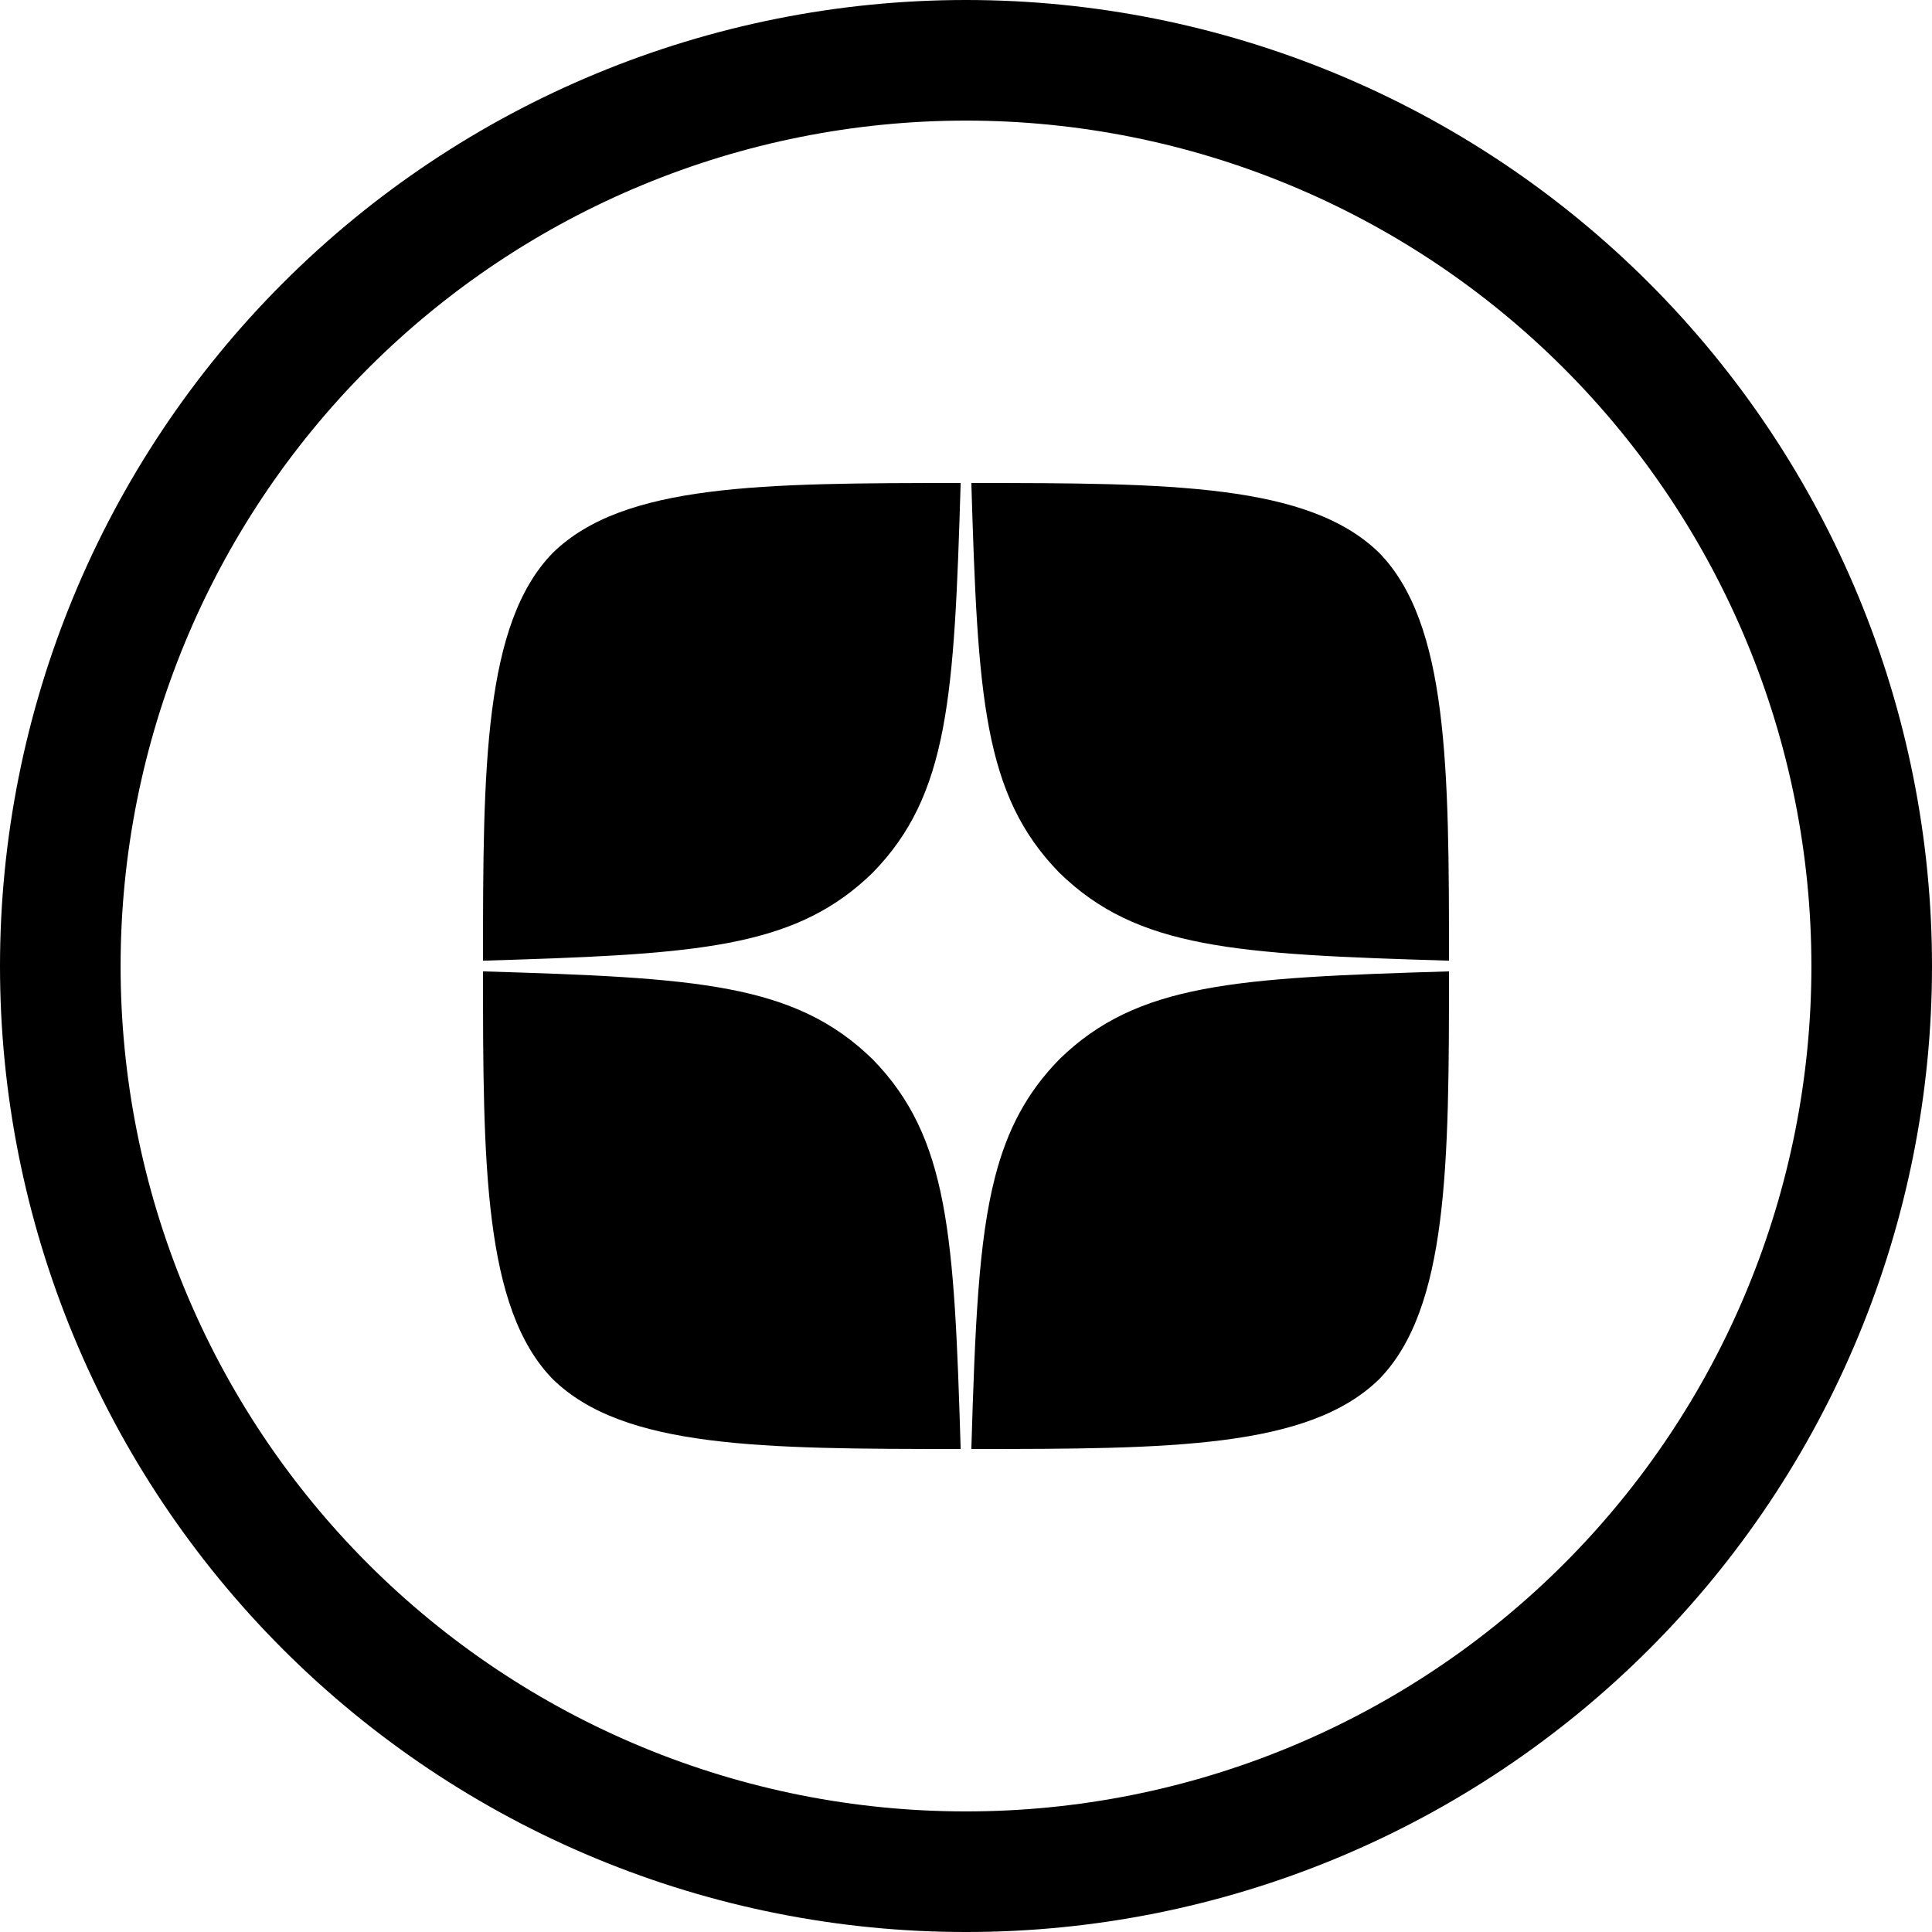
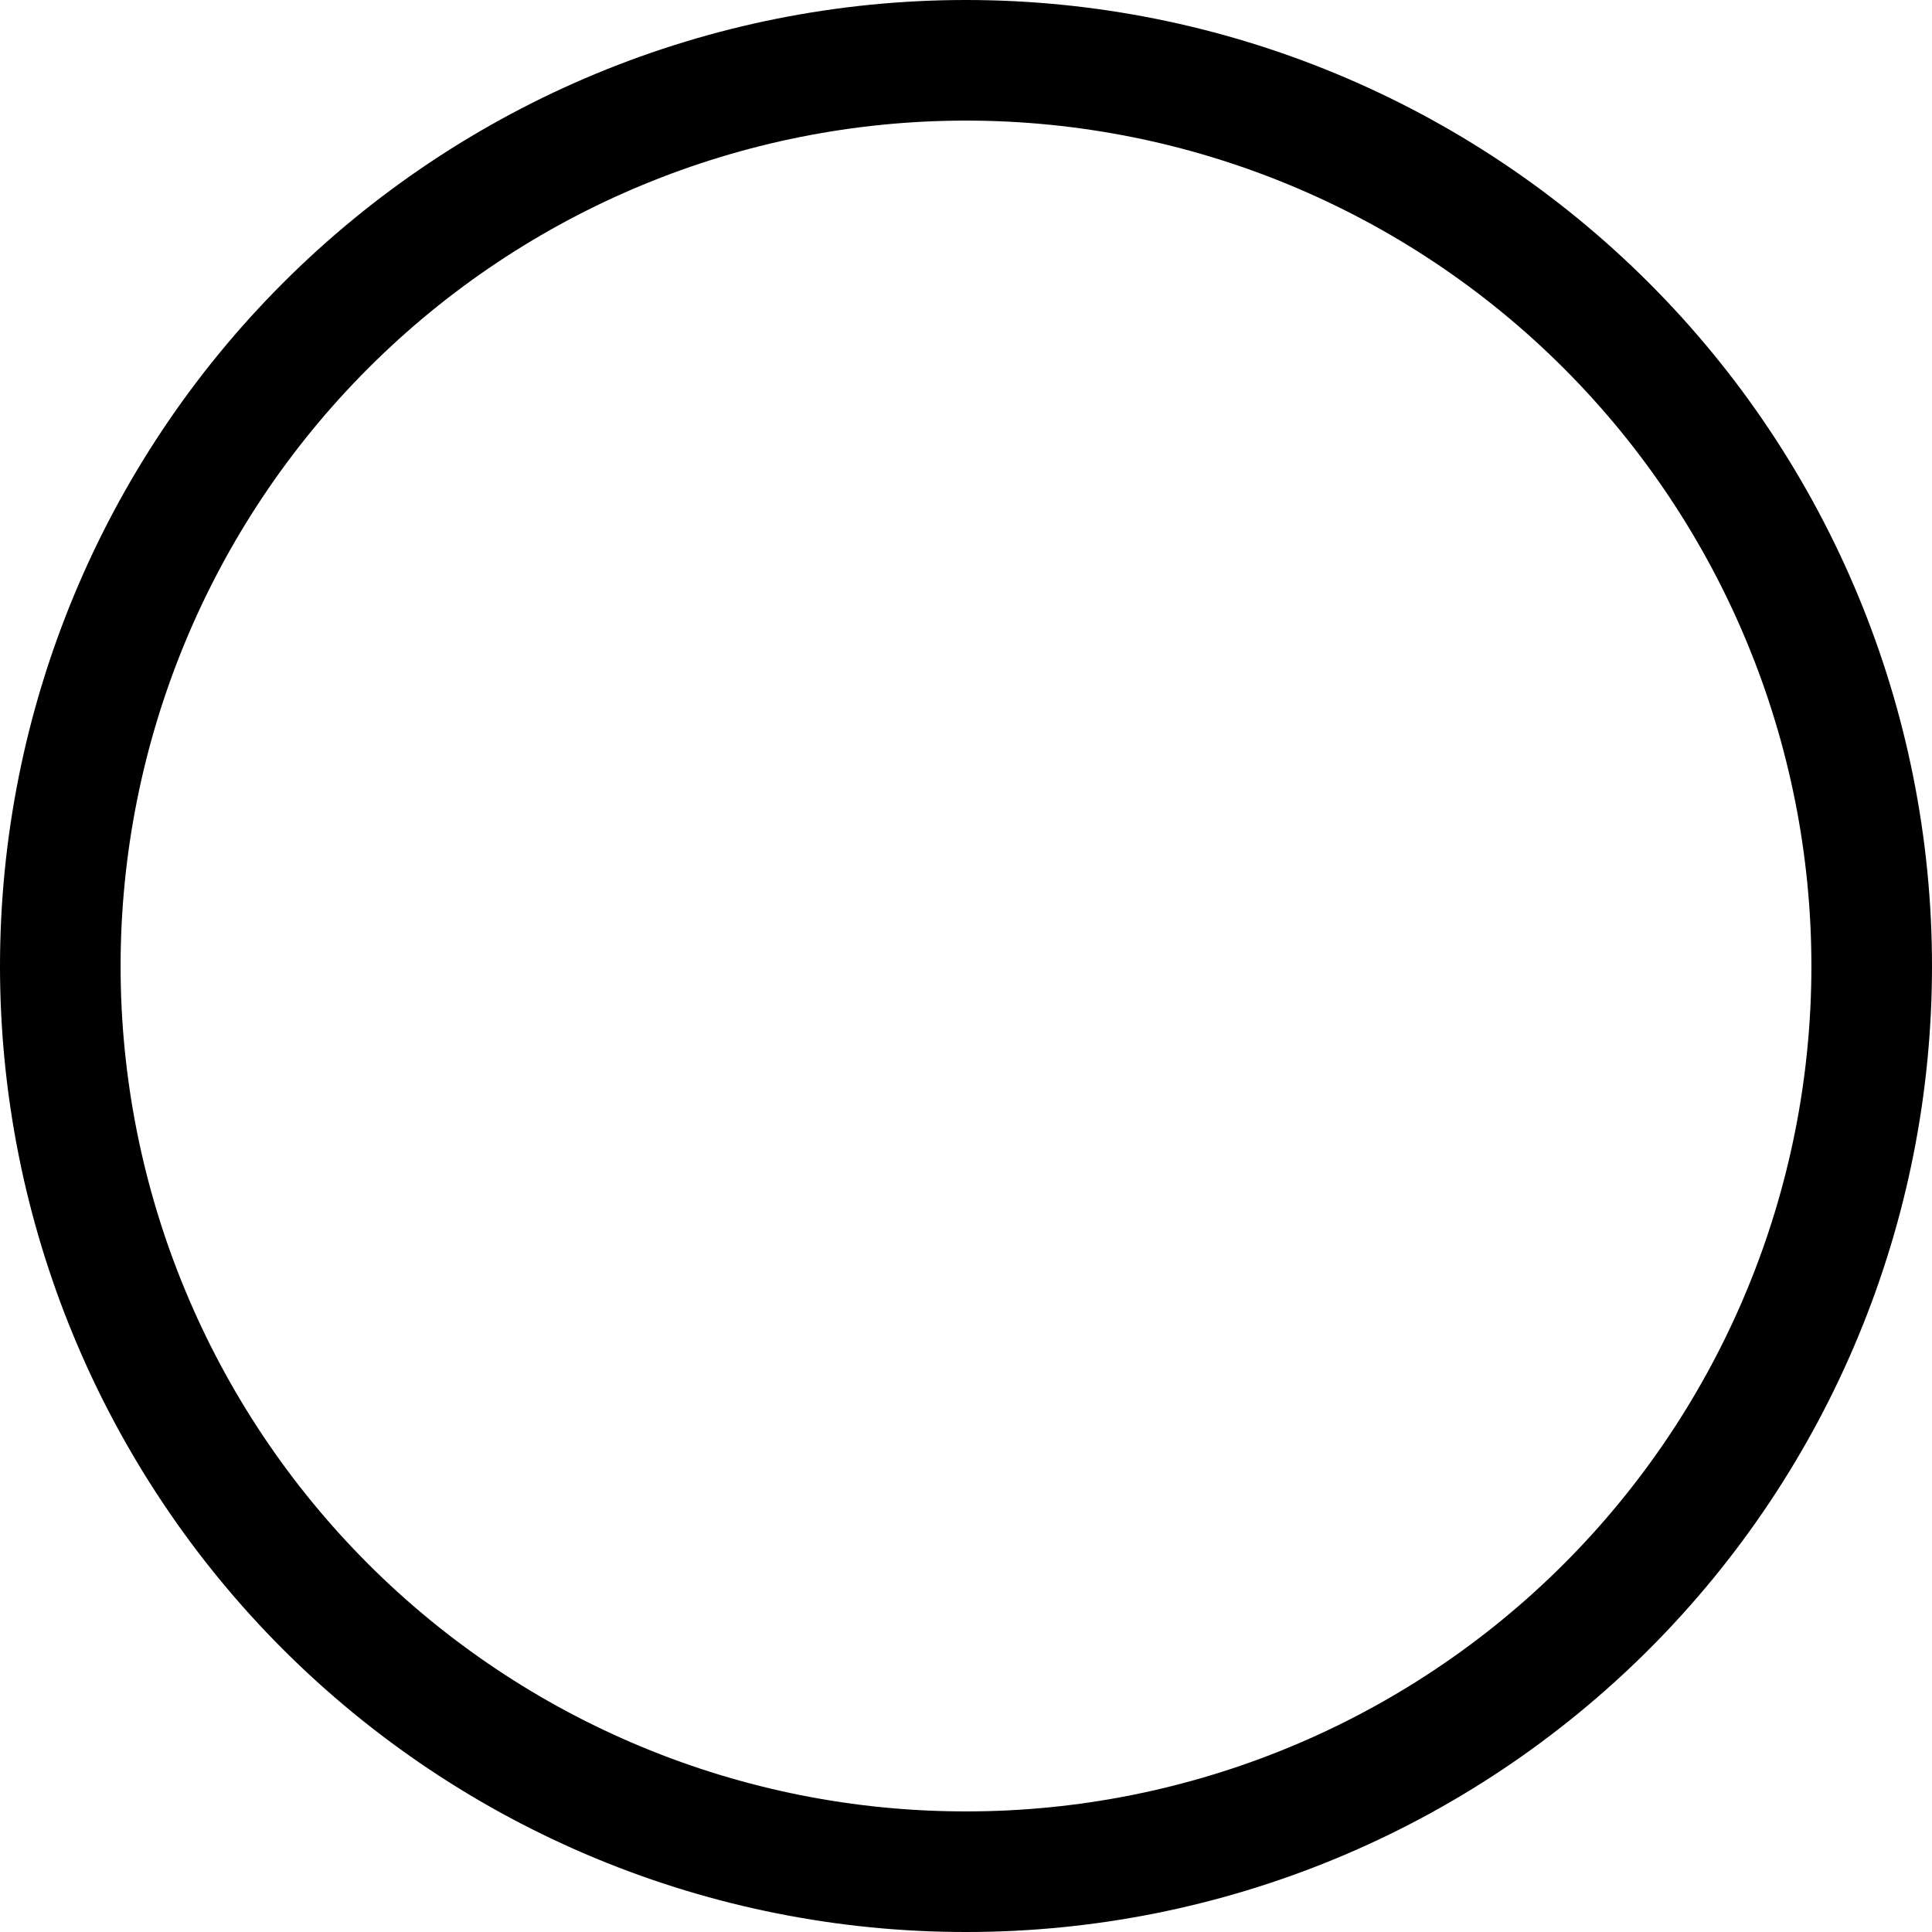
<svg xmlns="http://www.w3.org/2000/svg" width="64" height="64" viewBox="0 0 64 64" fill="none">
  <path fill-rule="evenodd" clip-rule="evenodd" d="M64 32.007C64 23.518 60.628 15.377 54.627 9.375C48.626 3.372 40.487 0 32 0C23.513 0 15.374 3.372 9.373 9.375C3.372 15.377 0 23.518 9.94468e-10 32.007C-3.31198e-05 36.208 0.827 40.369 2.435 44.25C4.042 48.132 6.398 51.659 9.368 54.63C12.338 57.6 15.864 59.957 19.744 61.565C23.625 63.172 27.784 64 31.984 64H32.015C36.216 64 40.375 63.172 44.255 61.565C48.136 59.957 51.662 57.6 54.632 54.63C57.602 51.659 59.958 48.132 61.565 44.25C63.173 40.369 64 36.209 64 32.007ZM3.995 32.007C3.995 35.684 4.719 39.325 6.126 42.722C7.532 46.119 9.594 49.205 12.193 51.805C14.792 54.405 17.878 56.467 21.274 57.874C24.669 59.281 28.309 60.005 31.984 60.005H32.015C35.691 60.005 39.33 59.281 42.726 57.874C46.122 56.467 49.207 54.405 51.807 51.805C54.406 49.205 56.468 46.119 57.874 42.722C59.281 39.325 60.005 35.684 60.005 32.007M3.995 32.007C3.995 24.578 6.946 17.452 12.198 12.199C17.45 6.946 24.573 3.995 32 3.995C39.427 3.995 46.55 6.946 51.802 12.199C57.054 17.452 60.005 24.577 60.005 32.007" fill="black" />
-   <path fill-rule="evenodd" clip-rule="evenodd" d="M18.313 18.313C20.659 16.023 25.229 16.001 31.824 16C31.824 16 31.824 16.001 31.824 16.001H31.823C31.609 23.086 31.432 26.326 28.909 28.91C28.759 29.056 28.606 29.195 28.451 29.326C25.936 31.453 22.673 31.622 16 31.824C16 25.443 16.022 20.659 18.313 18.313ZM16 32.178C16 38.558 16.022 43.342 18.312 45.687C20.658 47.979 25.228 48 31.823 48C31.609 40.916 31.432 37.676 28.909 35.092C26.325 32.569 23.085 32.392 16 32.178ZM32.962 38.99C32.411 41.127 32.3 43.929 32.177 48C38.772 48 43.341 47.979 45.687 45.687C47.978 43.342 48 38.558 48 32.177C48 32.177 48 32.177 48 32.177V32.178C40.915 32.392 37.675 32.569 35.091 35.092C34.018 36.191 33.37 37.408 32.962 38.99ZM35.091 28.909C32.568 26.325 32.391 23.085 32.177 16C38.772 16.001 43.341 16.023 45.687 18.313C47.978 20.659 48 25.443 48 31.824C40.915 31.61 37.675 31.432 35.091 28.909Z" fill="black" />
</svg>